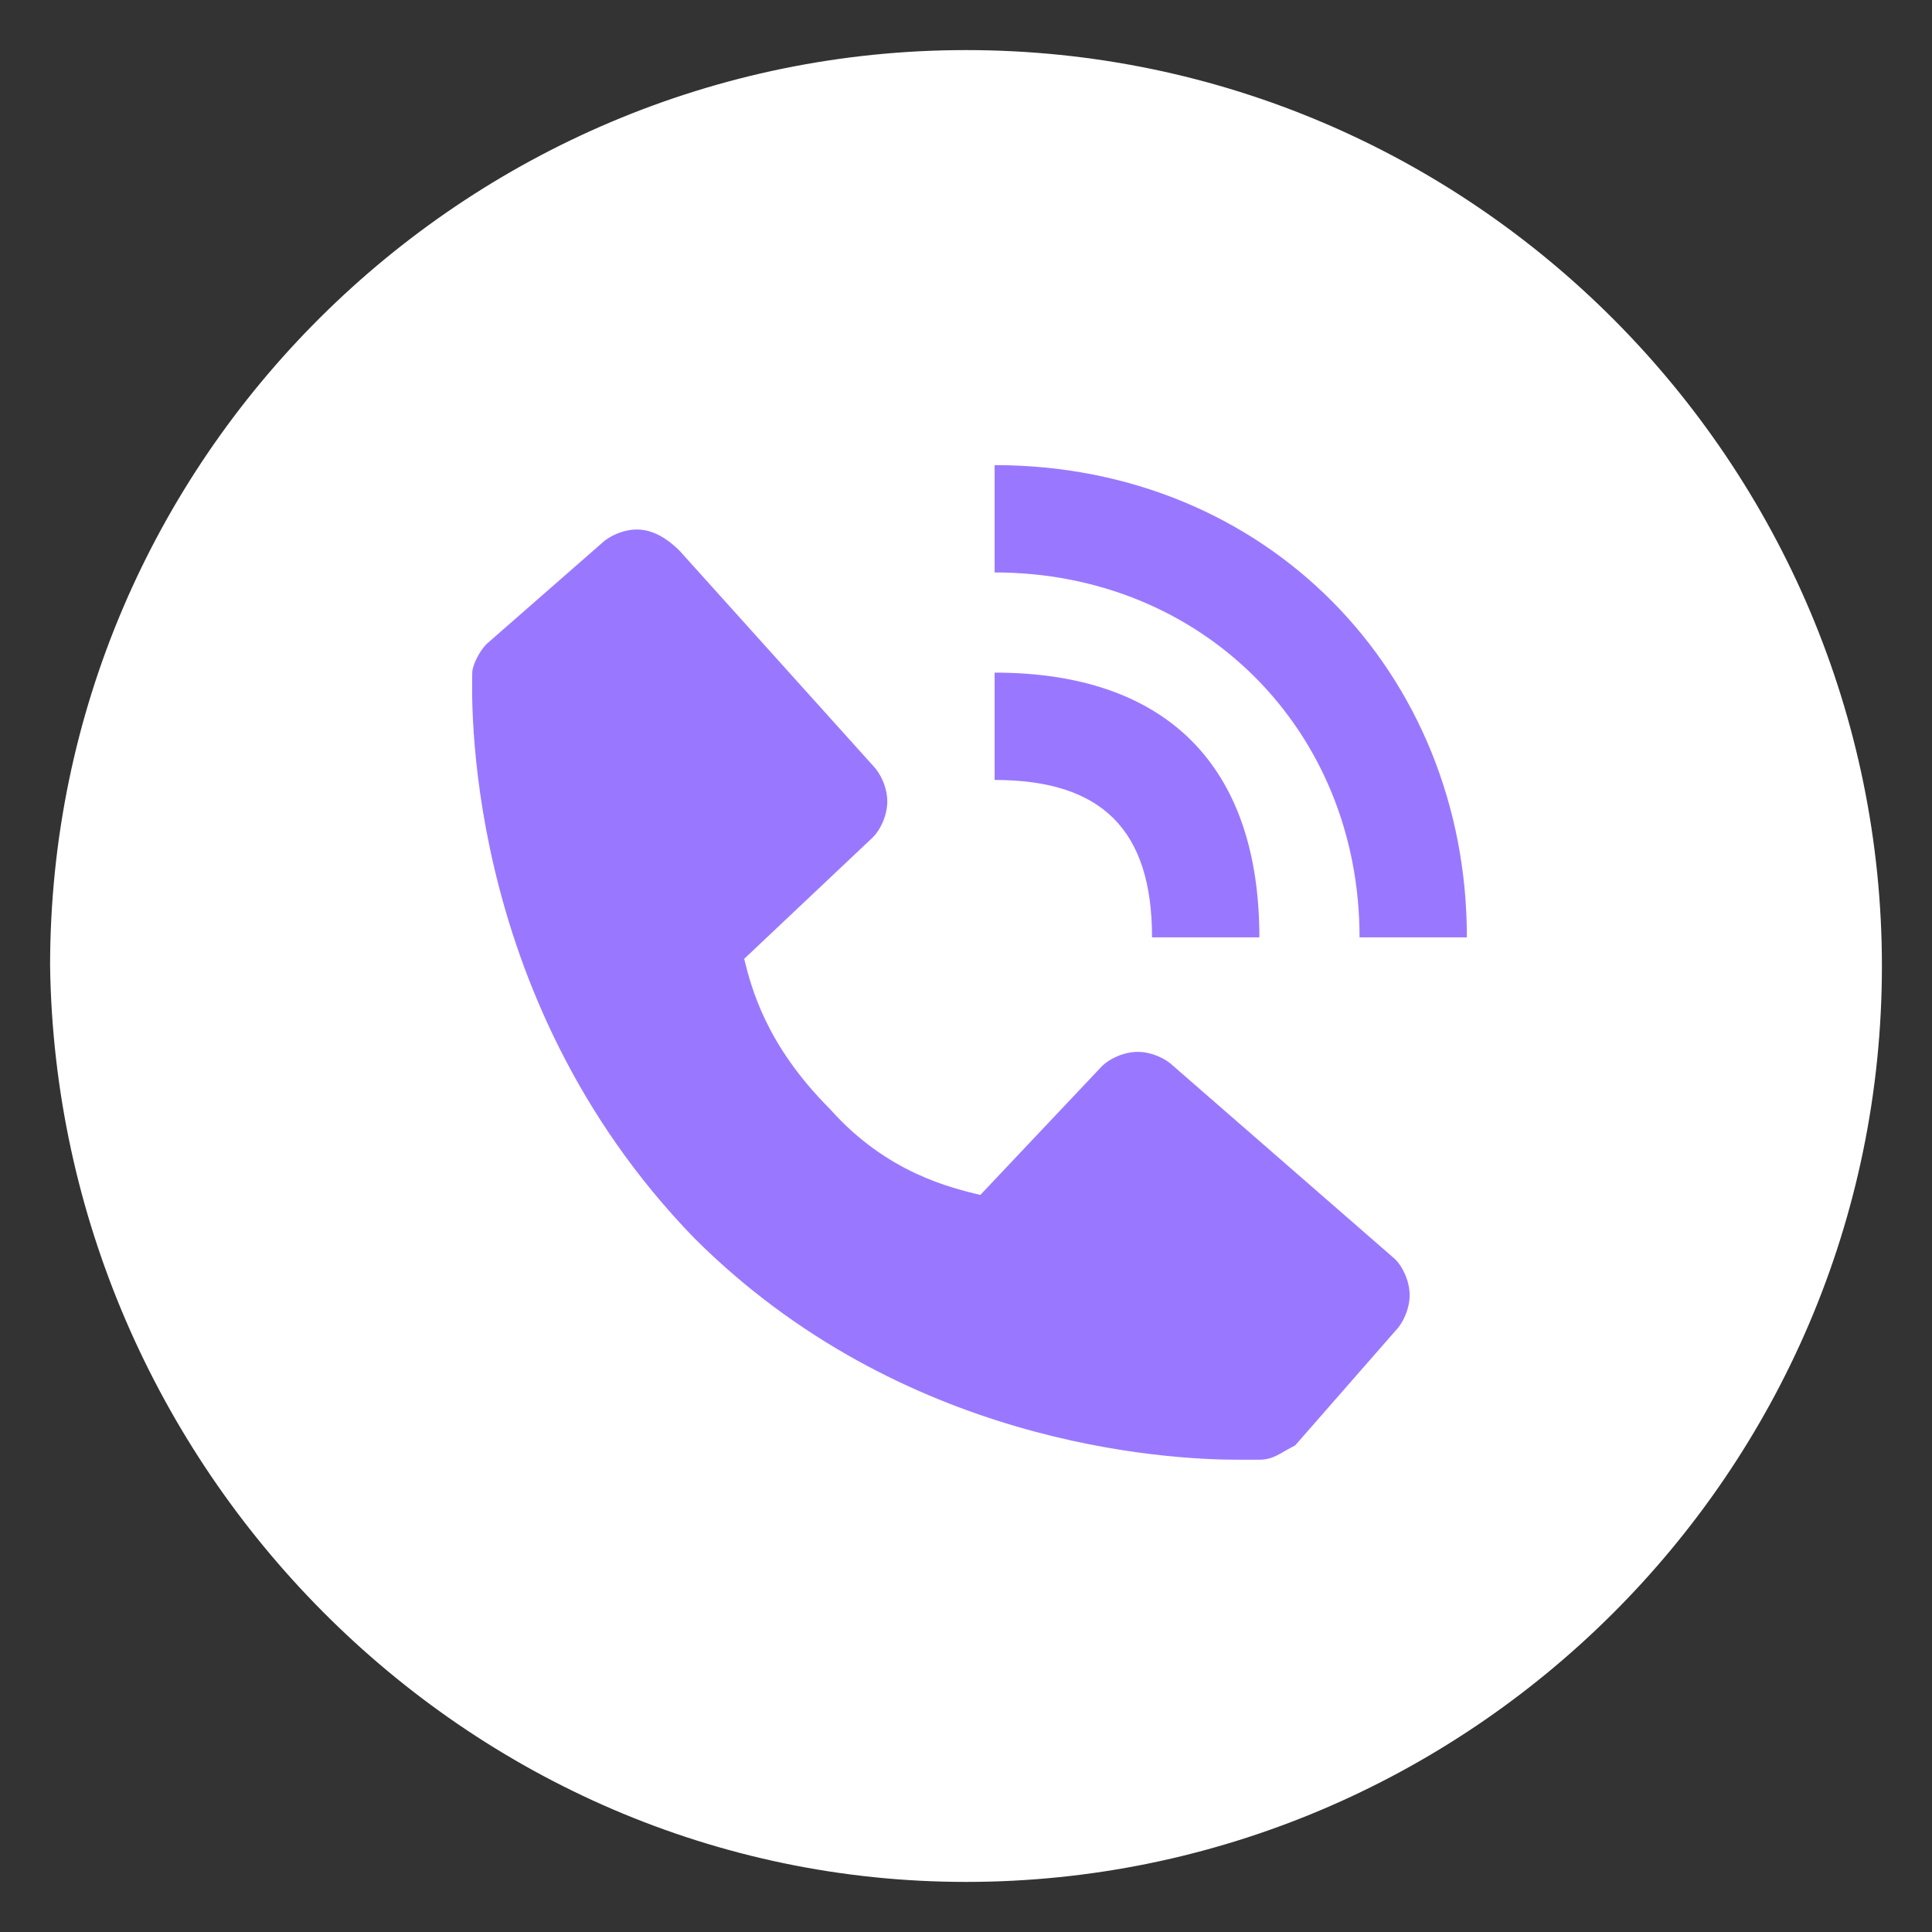
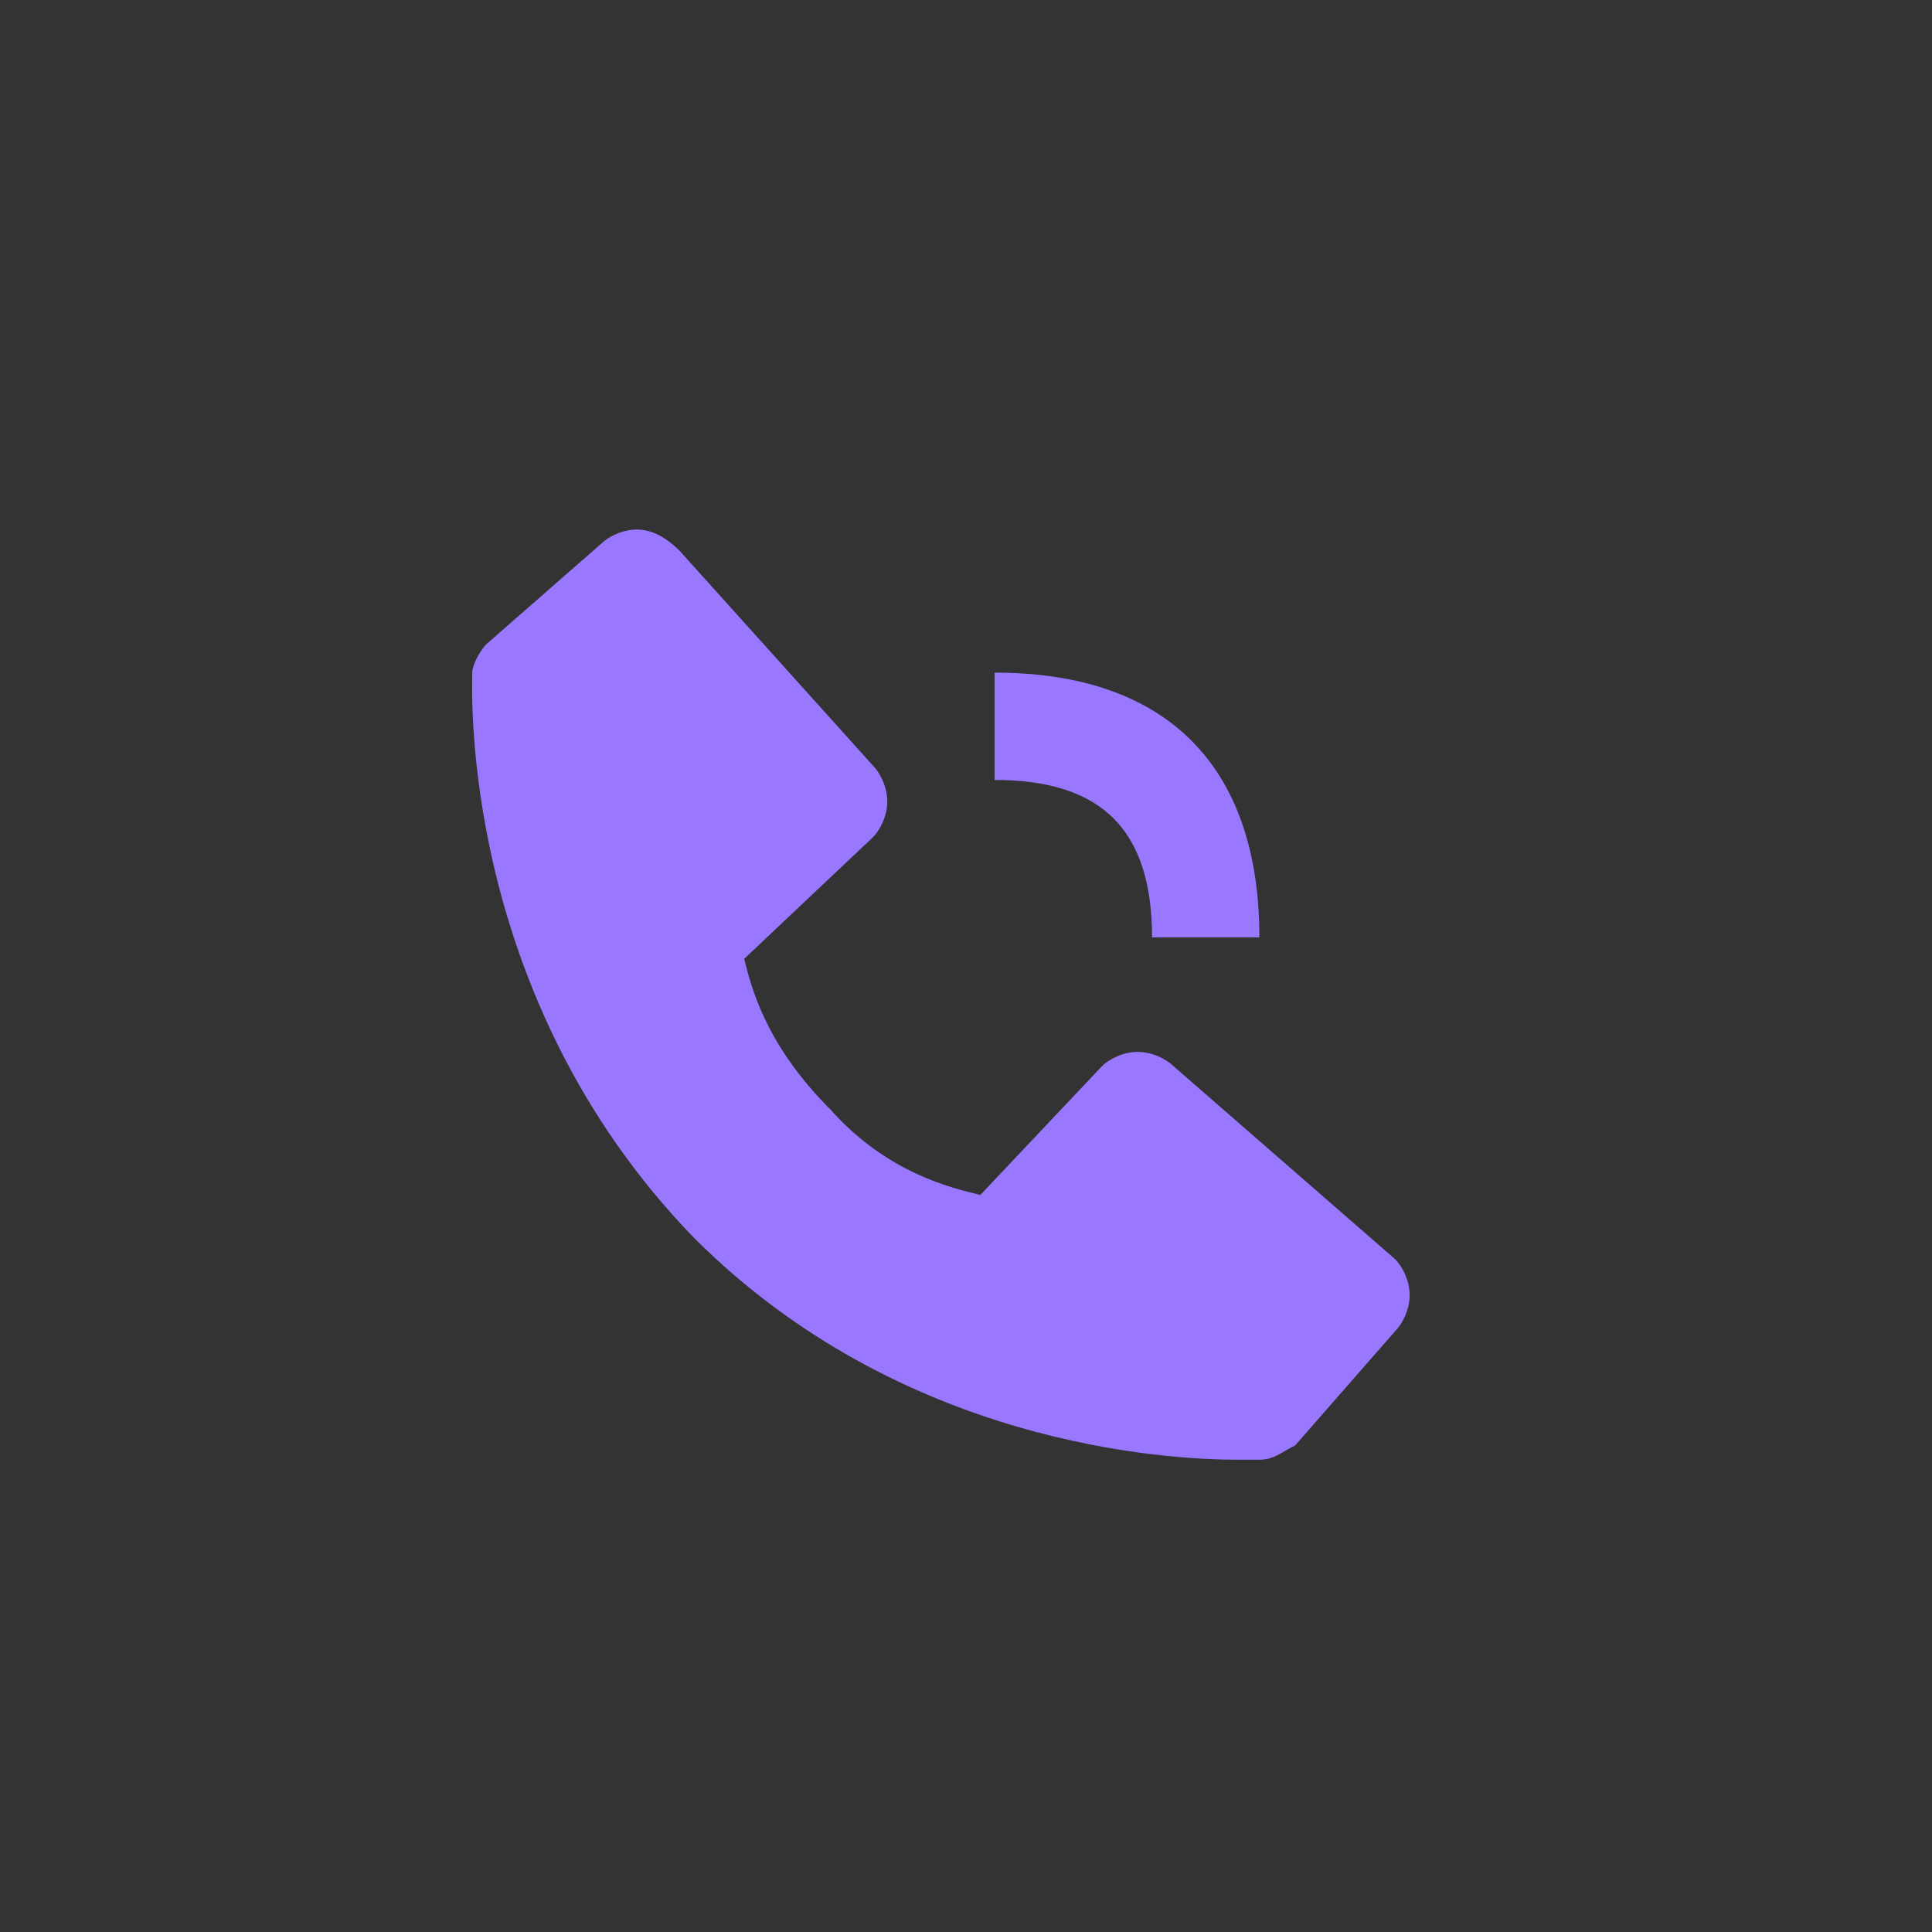
<svg xmlns="http://www.w3.org/2000/svg" version="1.1" id="Layer_1" x="0px" y="0px" viewBox="0 0 27 27" style="enable-background:new 0 0 27 27;" xml:space="preserve">
  <rect x="0" y="0" width="27" height="27" fill="#333333" stroke="none" />
  <style type="text/css">
	.st0{fill:#FFFFFF;}
	.st1{fill:#FF4D4D;}
	.st2{fill:#9978FF;}
	.st3{fill-rule:evenodd;clip-rule:evenodd;fill:#00B7FF;}
</style>
-   <path class="st0" d="M13.5,26.3c7,0,12.8-5.7,12.8-12.8c0-7-5.7-12.8-12.8-12.8c-7,0-12.8,5.7-12.8,12.8  C0.8,20.5,6.5,26.3,13.5,26.3z" />
  <g>
-     <path class="st2" d="M19,13.1h1.5c0-3.7-2.8-6.6-6.6-6.6V8C16.8,8,19,10.2,19,13.1z" />
    <path class="st2" d="M13.9,10.9c1.5,0,2.2,0.7,2.2,2.2h1.5c0-2.4-1.3-3.7-3.7-3.7V10.9z M16.4,14.9c-0.1-0.1-0.3-0.2-0.5-0.2   c-0.2,0-0.4,0.1-0.5,0.2l-1.7,1.8c-0.4-0.1-1.3-0.3-2.1-1.2c-0.9-0.9-1.1-1.7-1.2-2.1l1.8-1.7c0.1-0.1,0.2-0.3,0.2-0.5   c0-0.2-0.1-0.4-0.2-0.5l-2.7-3C9.3,7.5,9.1,7.4,8.9,7.4c-0.2,0-0.4,0.1-0.5,0.2L6.8,9C6.7,9.1,6.6,9.3,6.6,9.4   c0,0.2-0.2,4.5,3.1,7.9c2.9,2.9,6.6,3.1,7.6,3.1c0.1,0,0.2,0,0.3,0c0.2,0,0.3-0.1,0.5-0.2l1.4-1.6c0.1-0.1,0.2-0.3,0.2-0.5   c0-0.2-0.1-0.4-0.2-0.5L16.4,14.9L16.4,14.9z" />
  </g>
</svg>